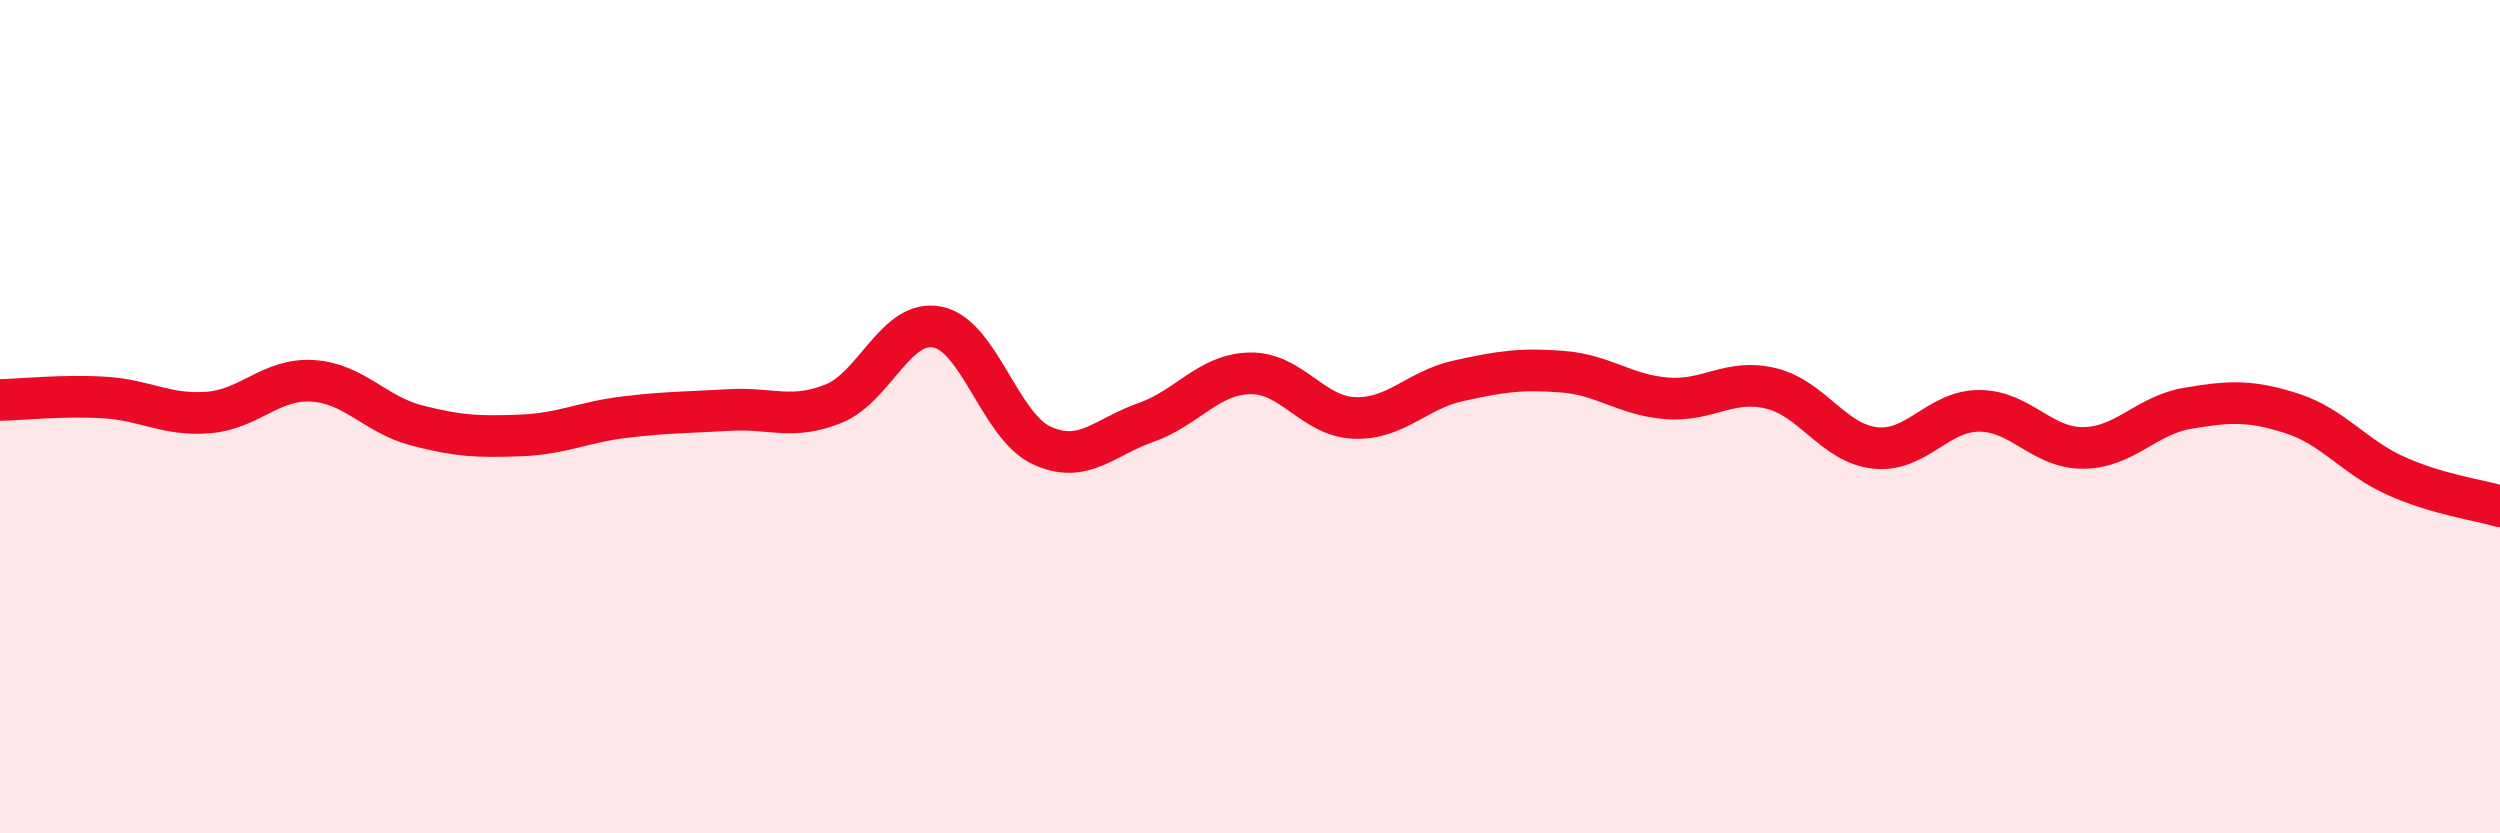
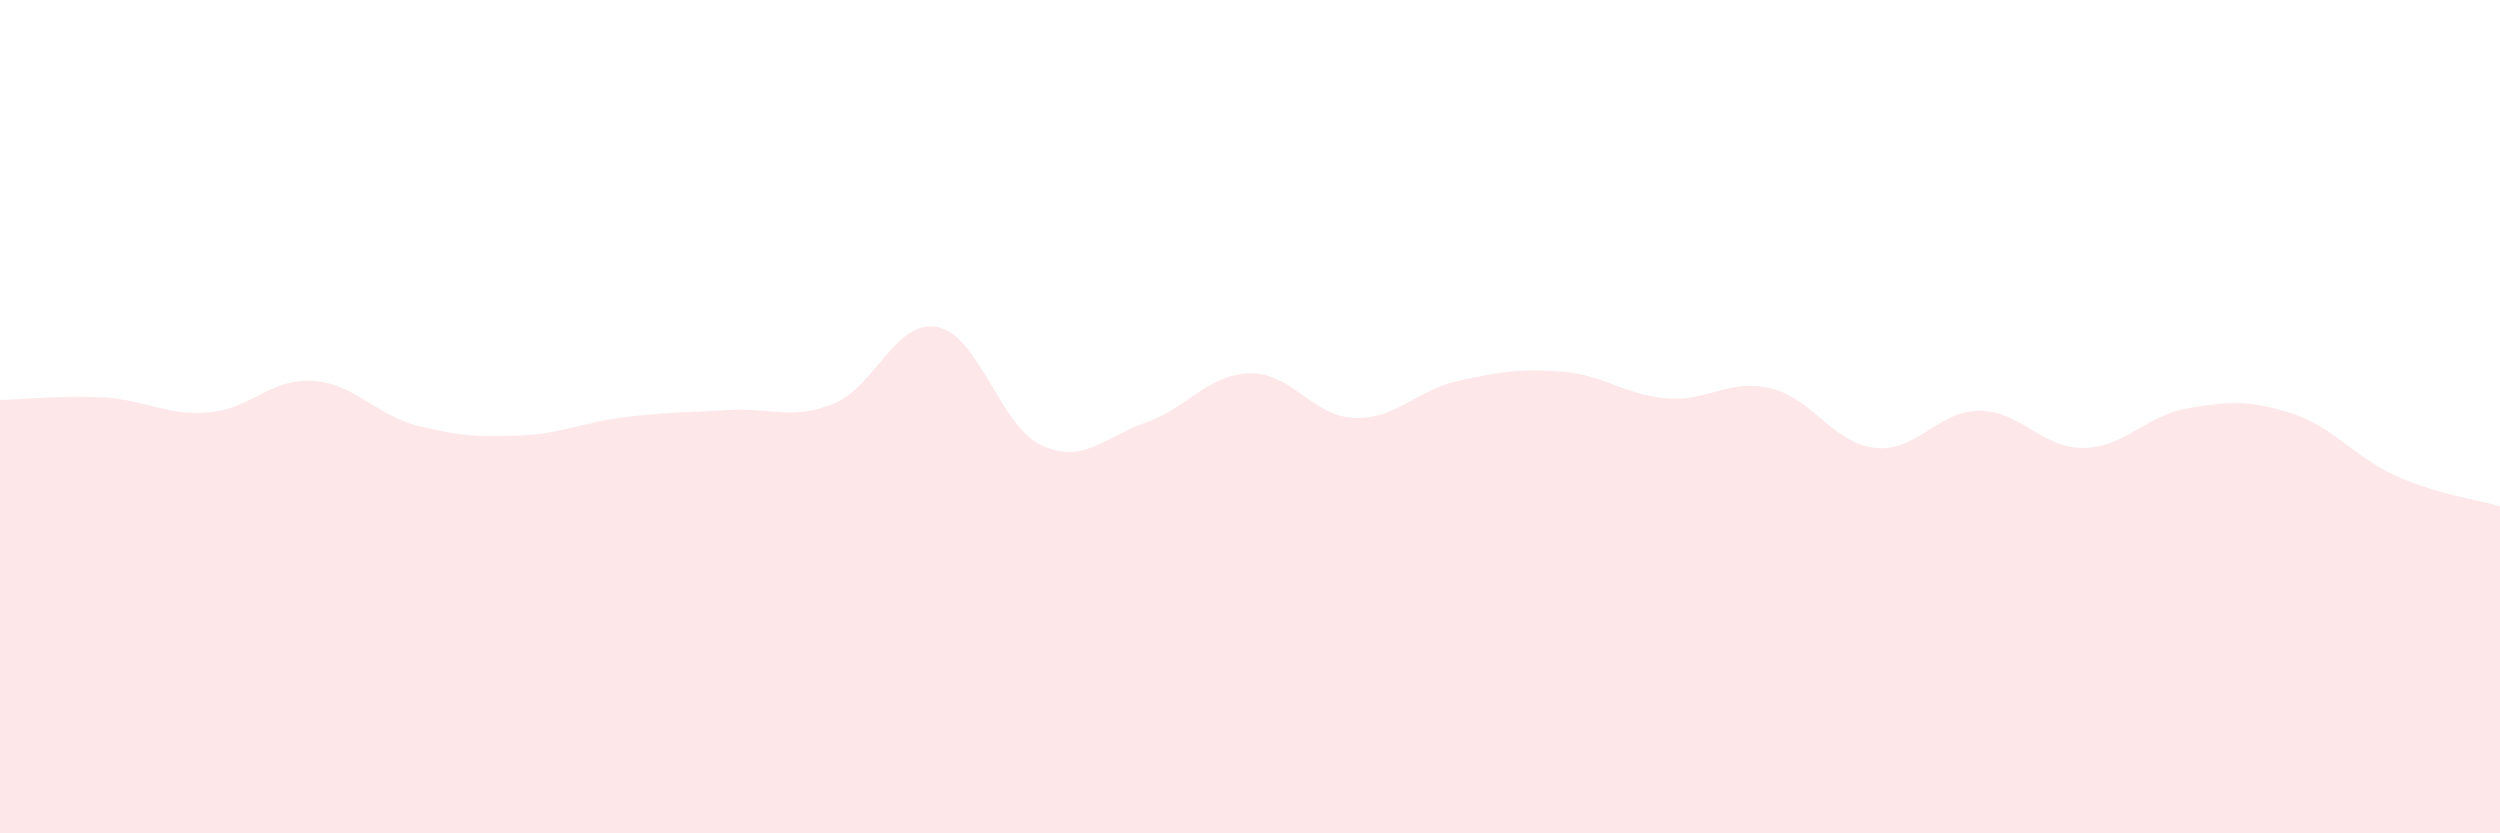
<svg xmlns="http://www.w3.org/2000/svg" width="60" height="20" viewBox="0 0 60 20">
  <path d="M 0,9.6 C 0.5,9.59 1.5,9.48 2.5,9.54 C 3.5,9.6 4,9.98 5,9.9 C 6,9.82 6.5,9.08 7.5,9.14 C 8.5,9.2 9,9.95 10,10.21 C 11,10.47 11.5,10.49 12.5,10.45 C 13.5,10.41 14,10.13 15,10.01 C 16,9.89 16.5,9.9 17.5,9.84 C 18.5,9.78 19,10.09 20,9.69 C 21,9.29 21.5,7.65 22.5,7.85 C 23.5,8.05 24,10.23 25,10.69 C 26,11.15 26.5,10.49 27.5,10.14 C 28.5,9.79 29,8.98 30,8.96 C 31,8.94 31.5,9.99 32.5,10.03 C 33.5,10.07 34,9.36 35,9.14 C 36,8.92 36.5,8.84 37.5,8.92 C 38.5,9 39,9.48 40,9.56 C 41,9.64 41.5,9.08 42.5,9.32 C 43.5,9.56 44,10.64 45,10.75 C 46,10.86 46.5,9.86 47.5,9.86 C 48.5,9.86 49,10.76 50,10.75 C 51,10.74 51.5,9.97 52.5,9.8 C 53.5,9.63 54,9.6 55,9.92 C 56,10.24 56.5,10.97 57.5,11.42 C 58.5,11.87 59.5,12 60,12.15L60 20L0 20Z" fill="#EB0A25" opacity="0.1" stroke-linecap="round" stroke-linejoin="round" />
-   <path d="M 0,9.6 C 0.5,9.59 1.5,9.48 2.5,9.54 C 3.5,9.6 4,9.98 5,9.9 C 6,9.82 6.5,9.08 7.5,9.14 C 8.5,9.2 9,9.95 10,10.21 C 11,10.47 11.5,10.49 12.5,10.45 C 13.5,10.41 14,10.13 15,10.01 C 16,9.89 16.5,9.9 17.5,9.84 C 18.5,9.78 19,10.09 20,9.69 C 21,9.29 21.5,7.65 22.5,7.85 C 23.5,8.05 24,10.23 25,10.69 C 26,11.15 26.5,10.49 27.5,10.14 C 28.5,9.79 29,8.98 30,8.96 C 31,8.94 31.5,9.99 32.5,10.03 C 33.5,10.07 34,9.36 35,9.14 C 36,8.92 36.5,8.84 37.5,8.92 C 38.5,9 39,9.48 40,9.56 C 41,9.64 41.5,9.08 42.5,9.32 C 43.5,9.56 44,10.64 45,10.75 C 46,10.86 46.5,9.86 47.5,9.86 C 48.5,9.86 49,10.76 50,10.75 C 51,10.74 51.5,9.97 52.5,9.8 C 53.5,9.63 54,9.6 55,9.92 C 56,10.24 56.5,10.97 57.5,11.42 C 58.5,11.87 59.5,12 60,12.15" stroke="#EB0A25" stroke-width="1" fill="none" stroke-linecap="round" stroke-linejoin="round" />
</svg>